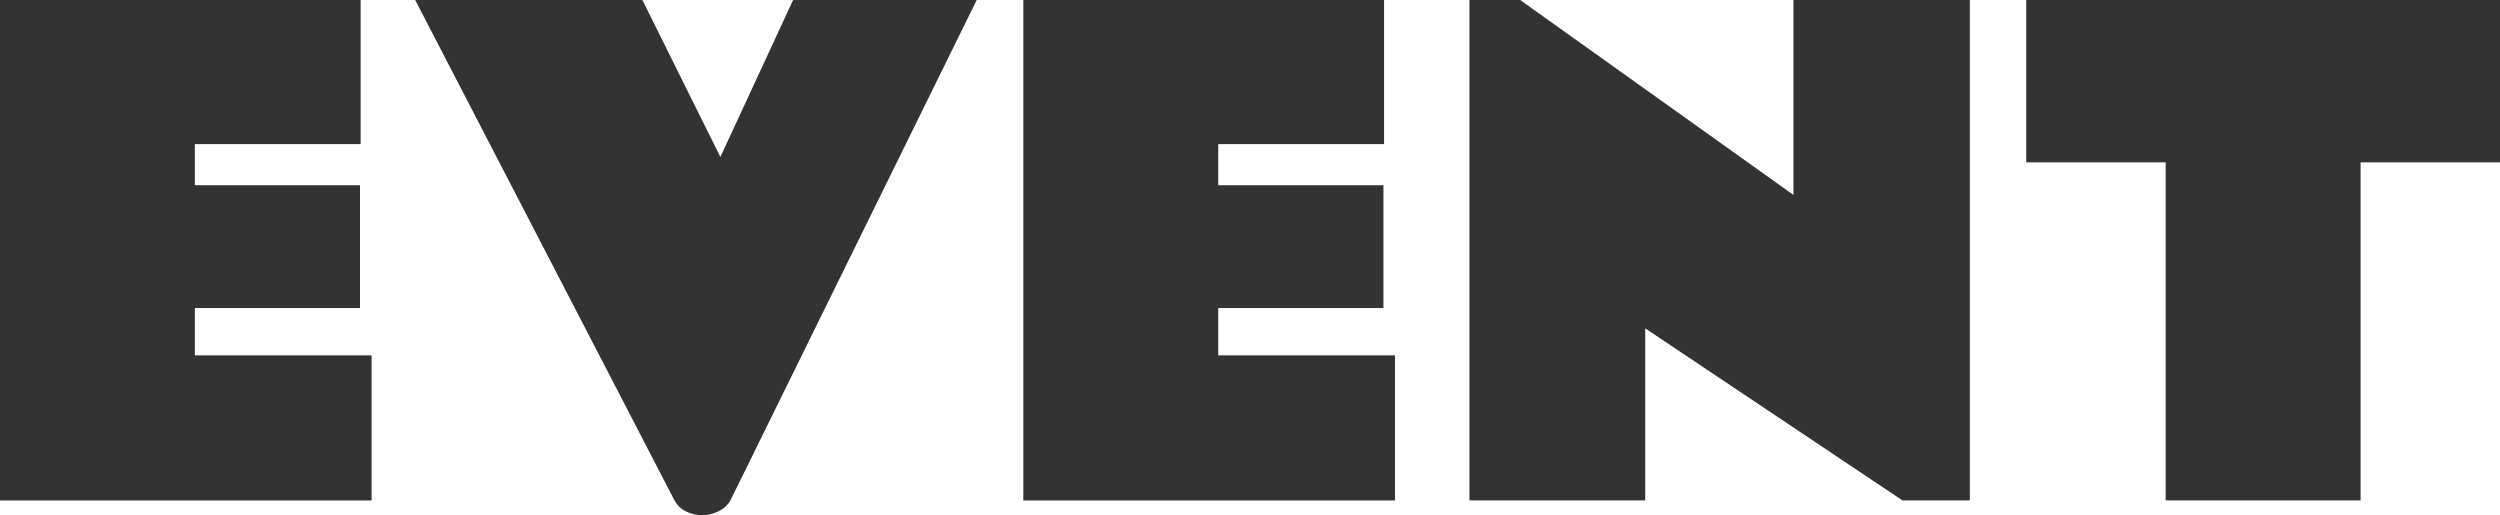
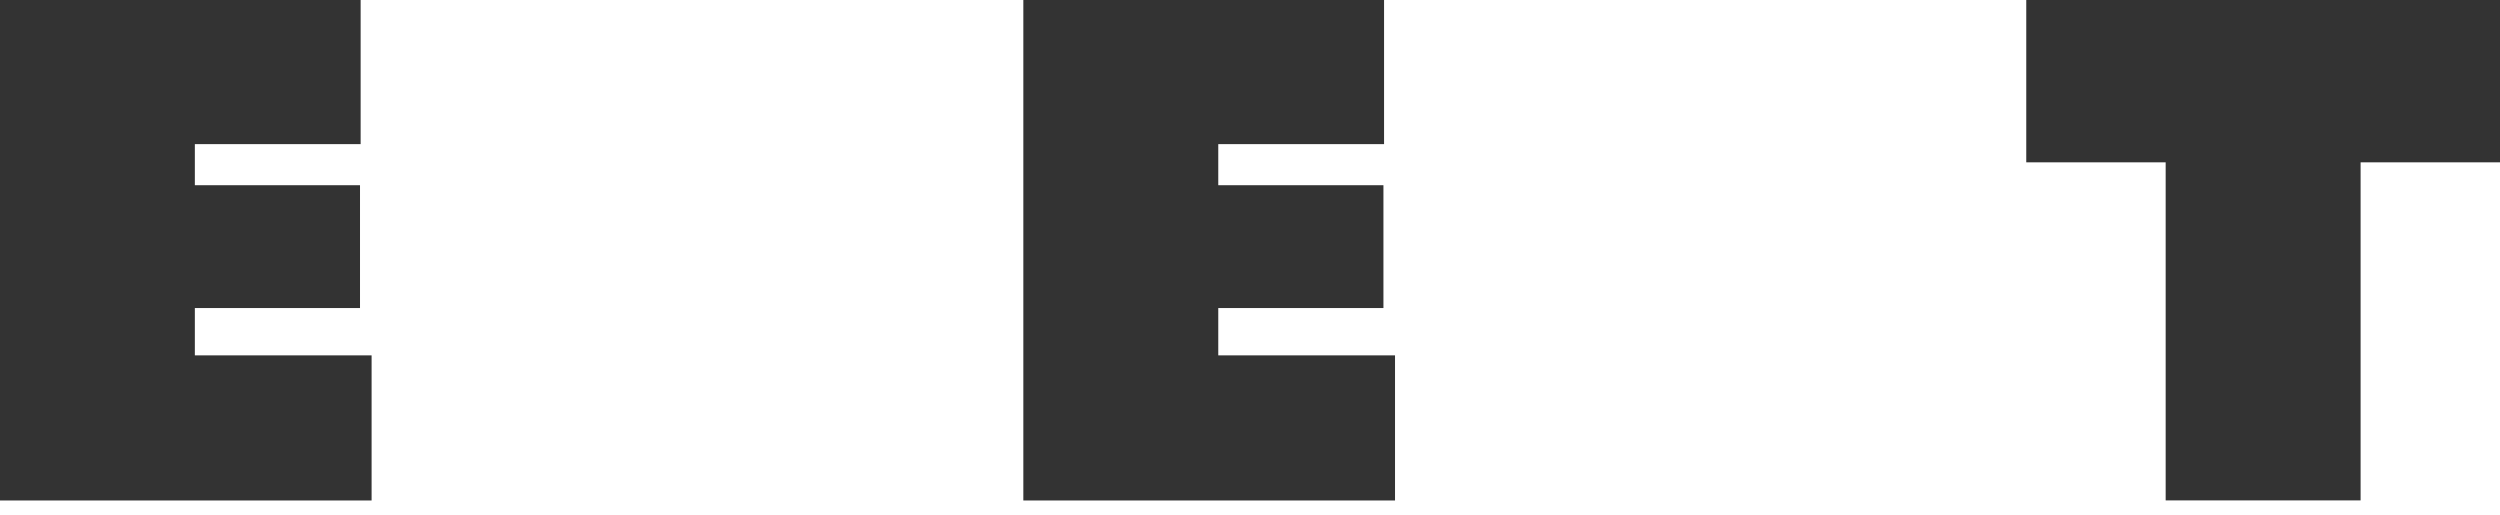
<svg xmlns="http://www.w3.org/2000/svg" id="uuid-953a004e-2dd2-47e5-9725-a8db99046295" width="280.48" height="57.8" viewBox="0 0 280.48 57.8">
  <defs>
    <style>.uuid-ad8b0c28-d740-478a-bc6c-dd0f666dab0c{fill:#333;}</style>
  </defs>
  <g id="uuid-4799e841-1f06-43db-800f-1af0aa51bed6">
    <path class="uuid-ad8b0c28-d740-478a-bc6c-dd0f666dab0c" d="M0,0h40.46v16.17h-18.6v4.61h18.53v13.78h-18.53v5.31h19.83v16.28H0V0Z" />
-     <path class="uuid-ad8b0c28-d740-478a-bc6c-dd0f666dab0c" d="M72.07,0l8.75,17.61L88.98,0h20.6l-27.6,56.07c-.28.54-.72.96-1.32,1.27-.6.3-1.21.46-1.85.46s-1.27-.14-1.85-.42-1.01-.72-1.32-1.3L46.58,0h25.49Z" />
    <path class="uuid-ad8b0c28-d740-478a-bc6c-dd0f666dab0c" d="M114.82,0h40.46v16.17h-18.6v4.61h18.53v13.78h-18.53v5.31h19.83v16.28h-41.7V0Z" />
-     <path class="uuid-ad8b0c28-d740-478a-bc6c-dd0f666dab0c" d="M164.85,0h5.7l30.66,21.87V0h19.79v56.14h-7.56l-28.86-19.3v19.3h-19.72V0Z" />
    <path class="uuid-ad8b0c28-d740-478a-bc6c-dd0f666dab0c" d="M227.32,0h53.16v18.21h-15.64v37.93h-21.87V18.21h-15.64V0Z" />
  </g>
</svg>